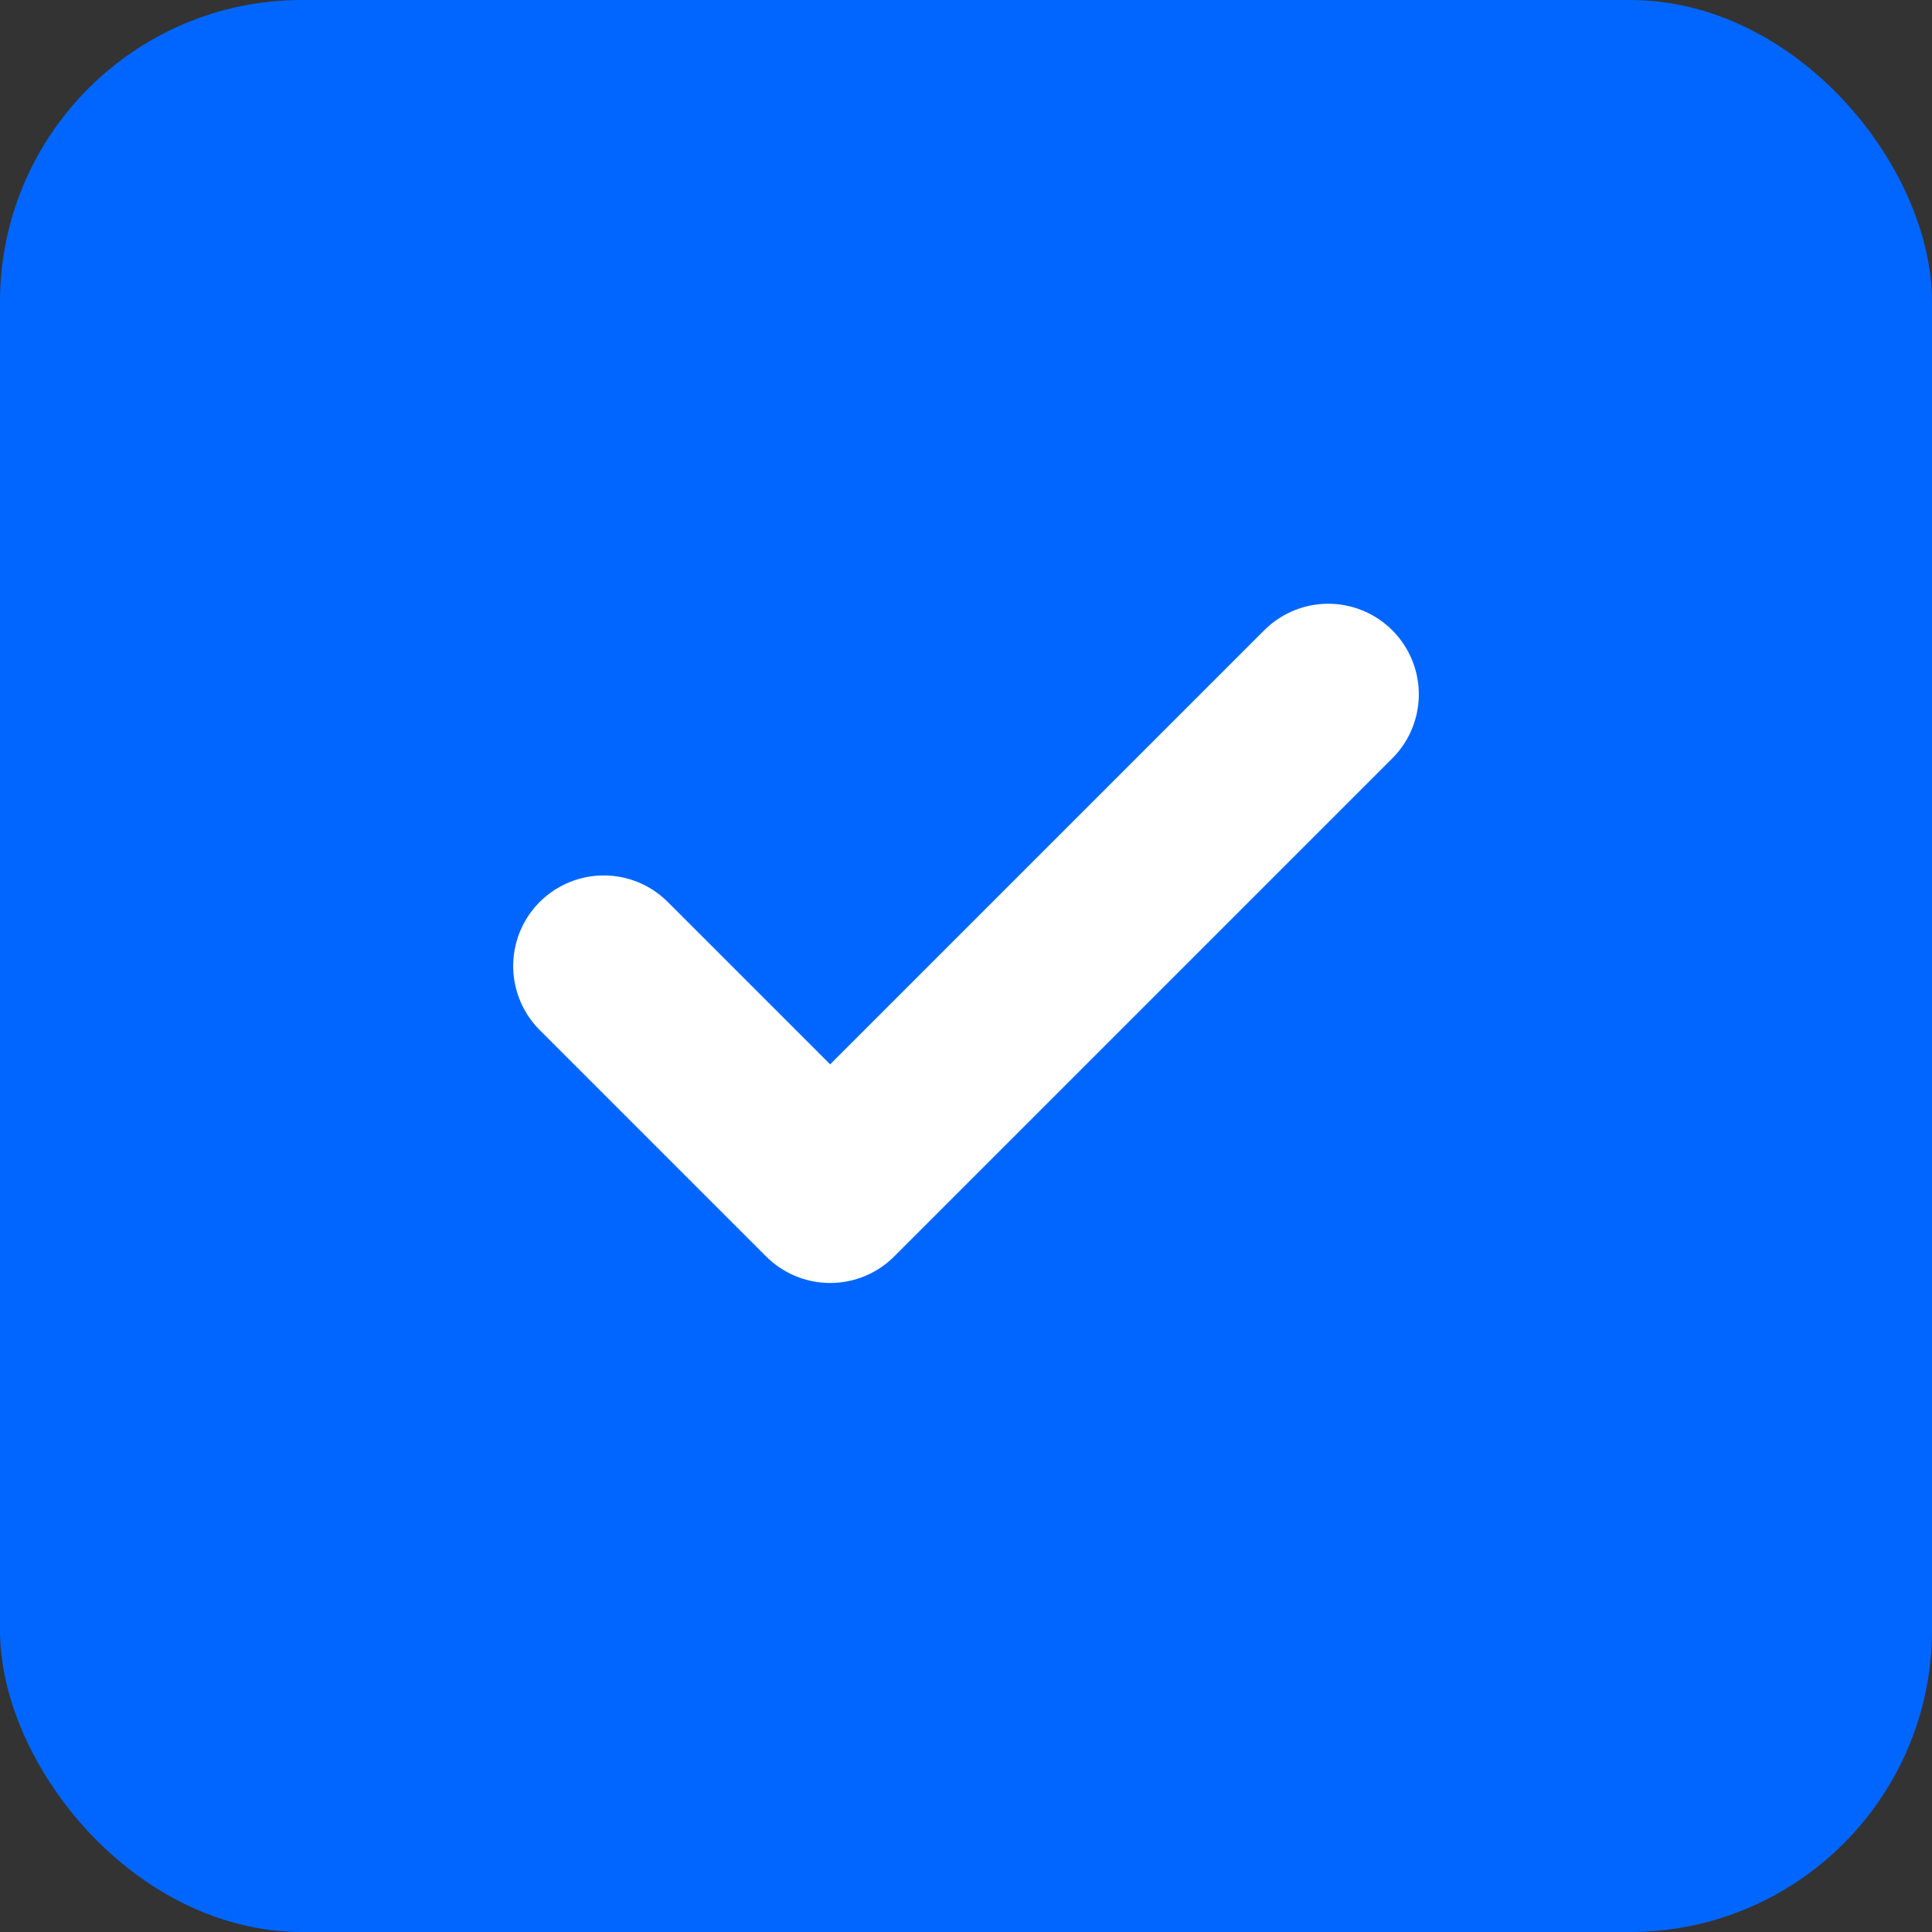
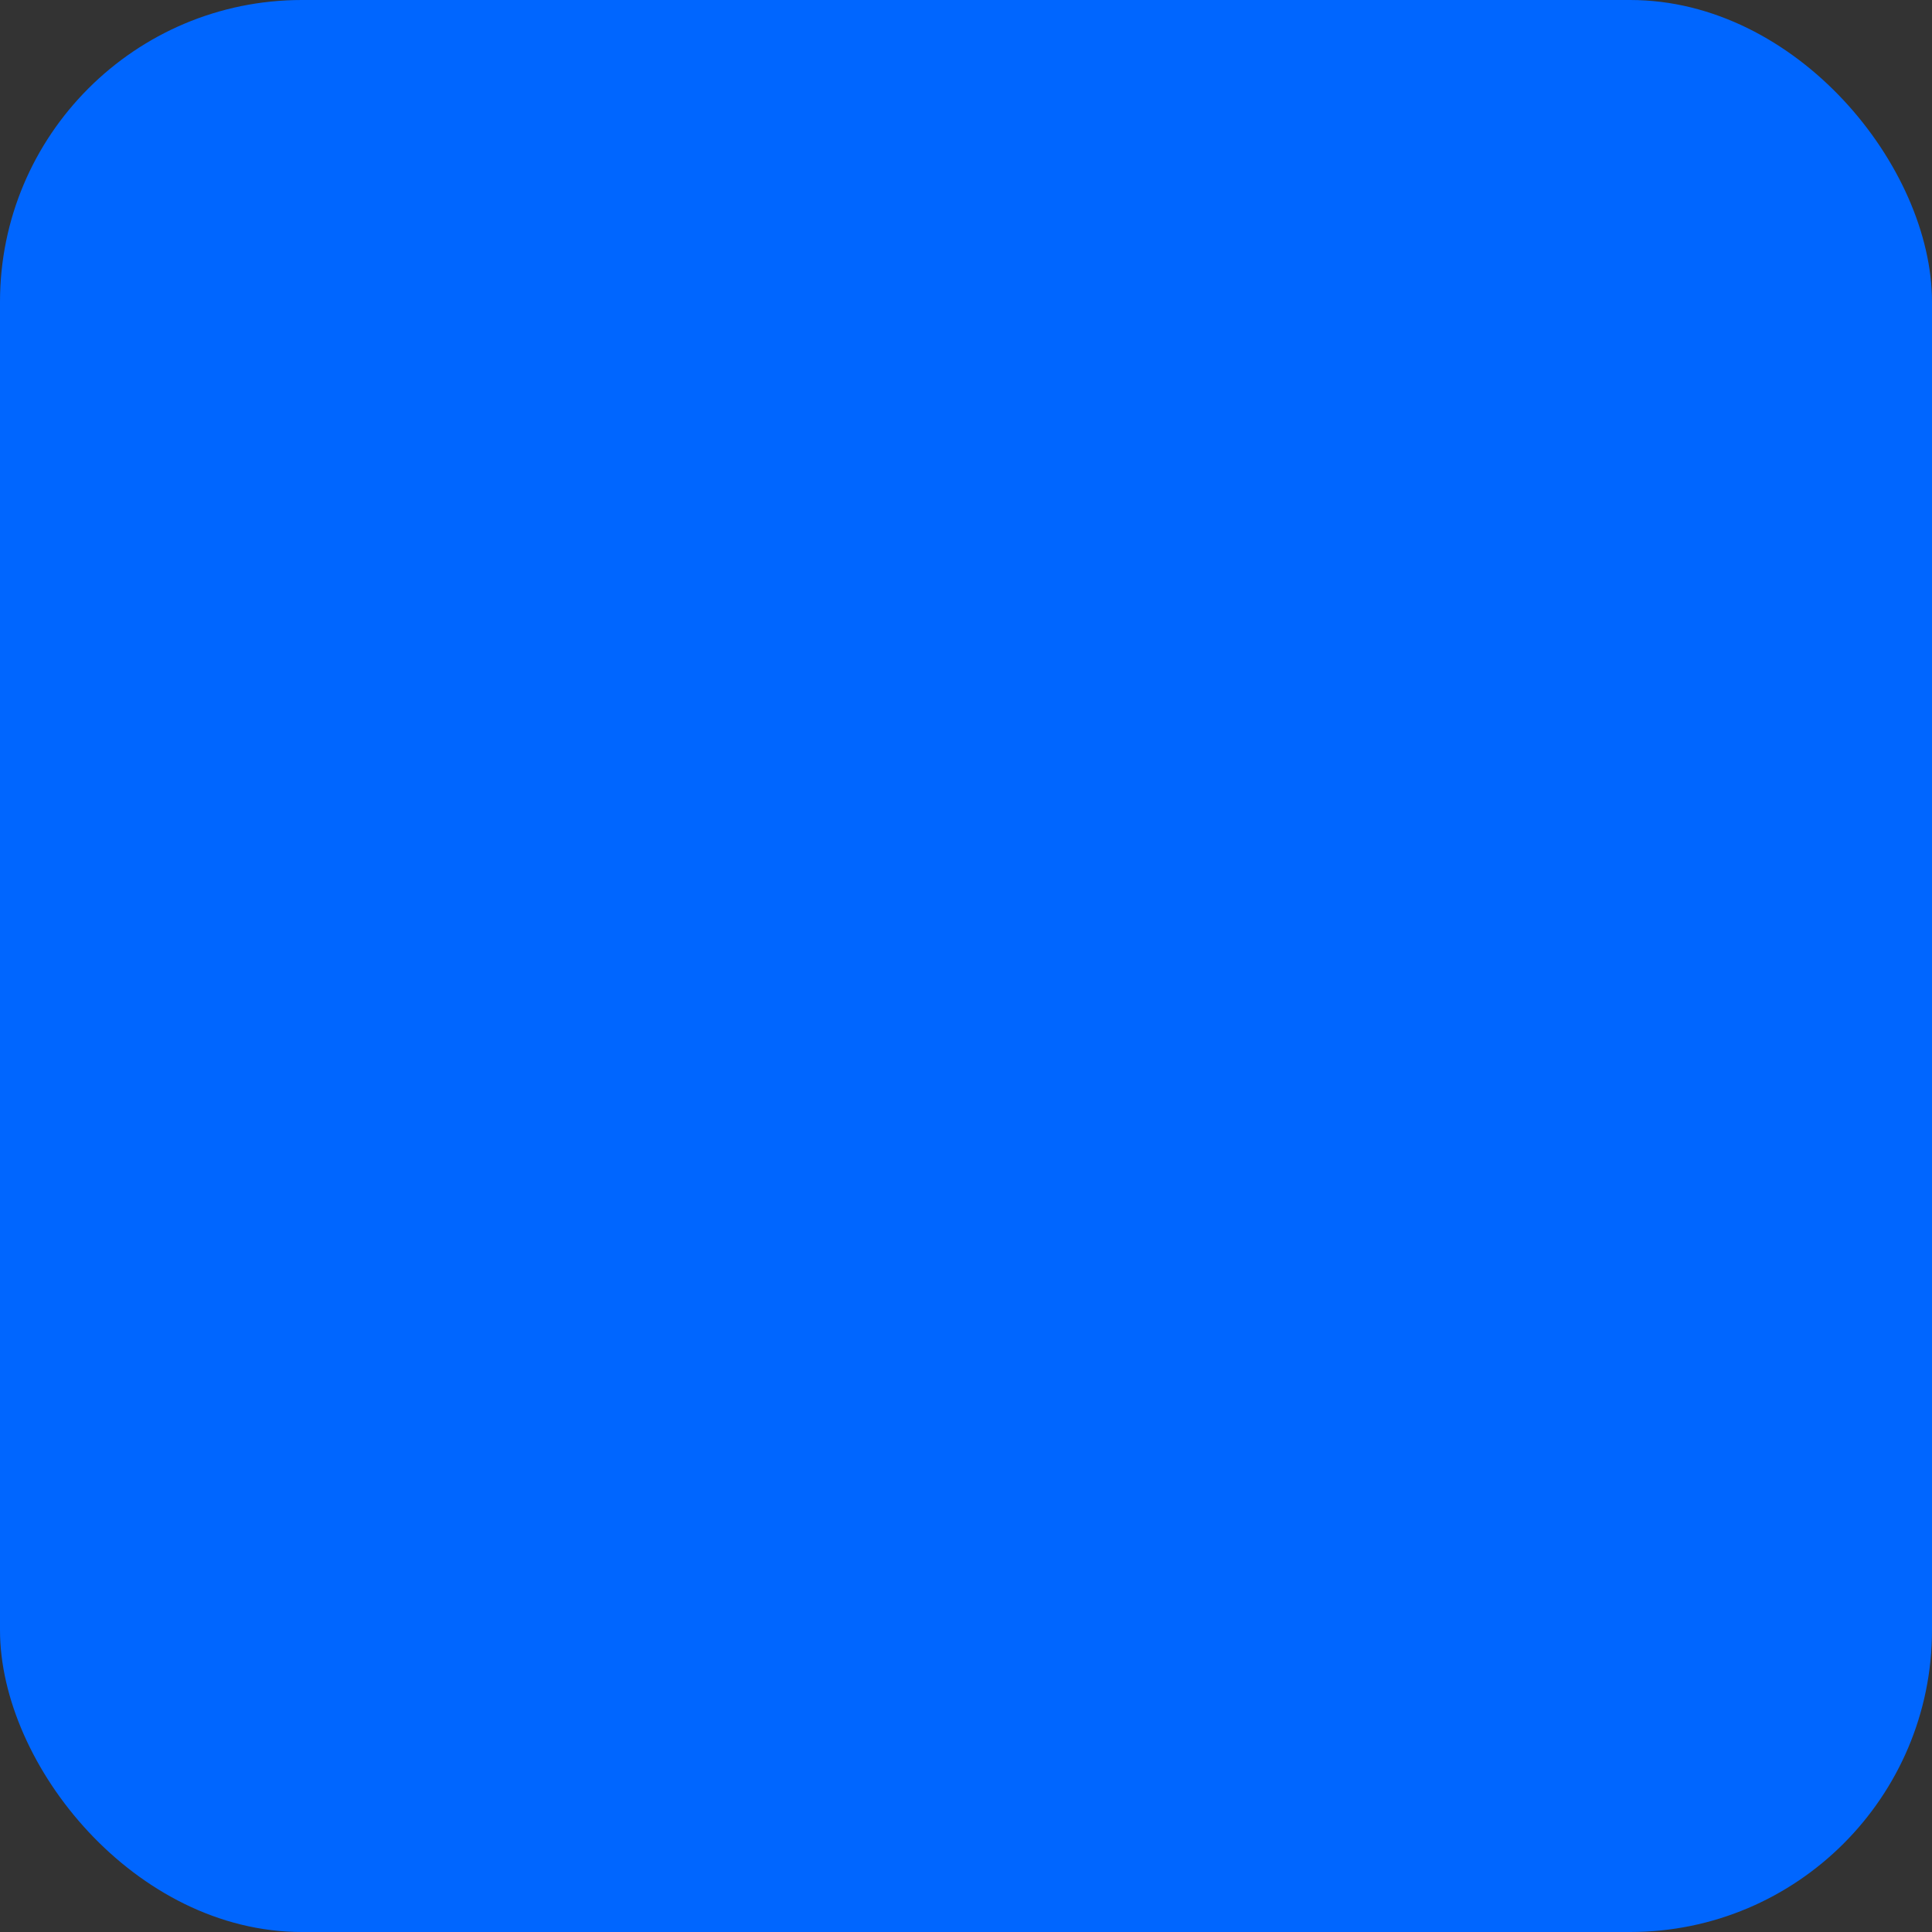
<svg xmlns="http://www.w3.org/2000/svg" width="512" height="512" viewBox="0 0 512 512">
  <rect x="0" y="0" width="512" height="512" fill="#333333" stroke="none" />
  <rect width="512" height="512" fill="#0066FF" rx="80" />
-   <path d="M 160 256 L 220 316 L 352 184" fill="none" stroke="#FFFFFF" stroke-width="48" stroke-linecap="round" stroke-linejoin="round" />
</svg>